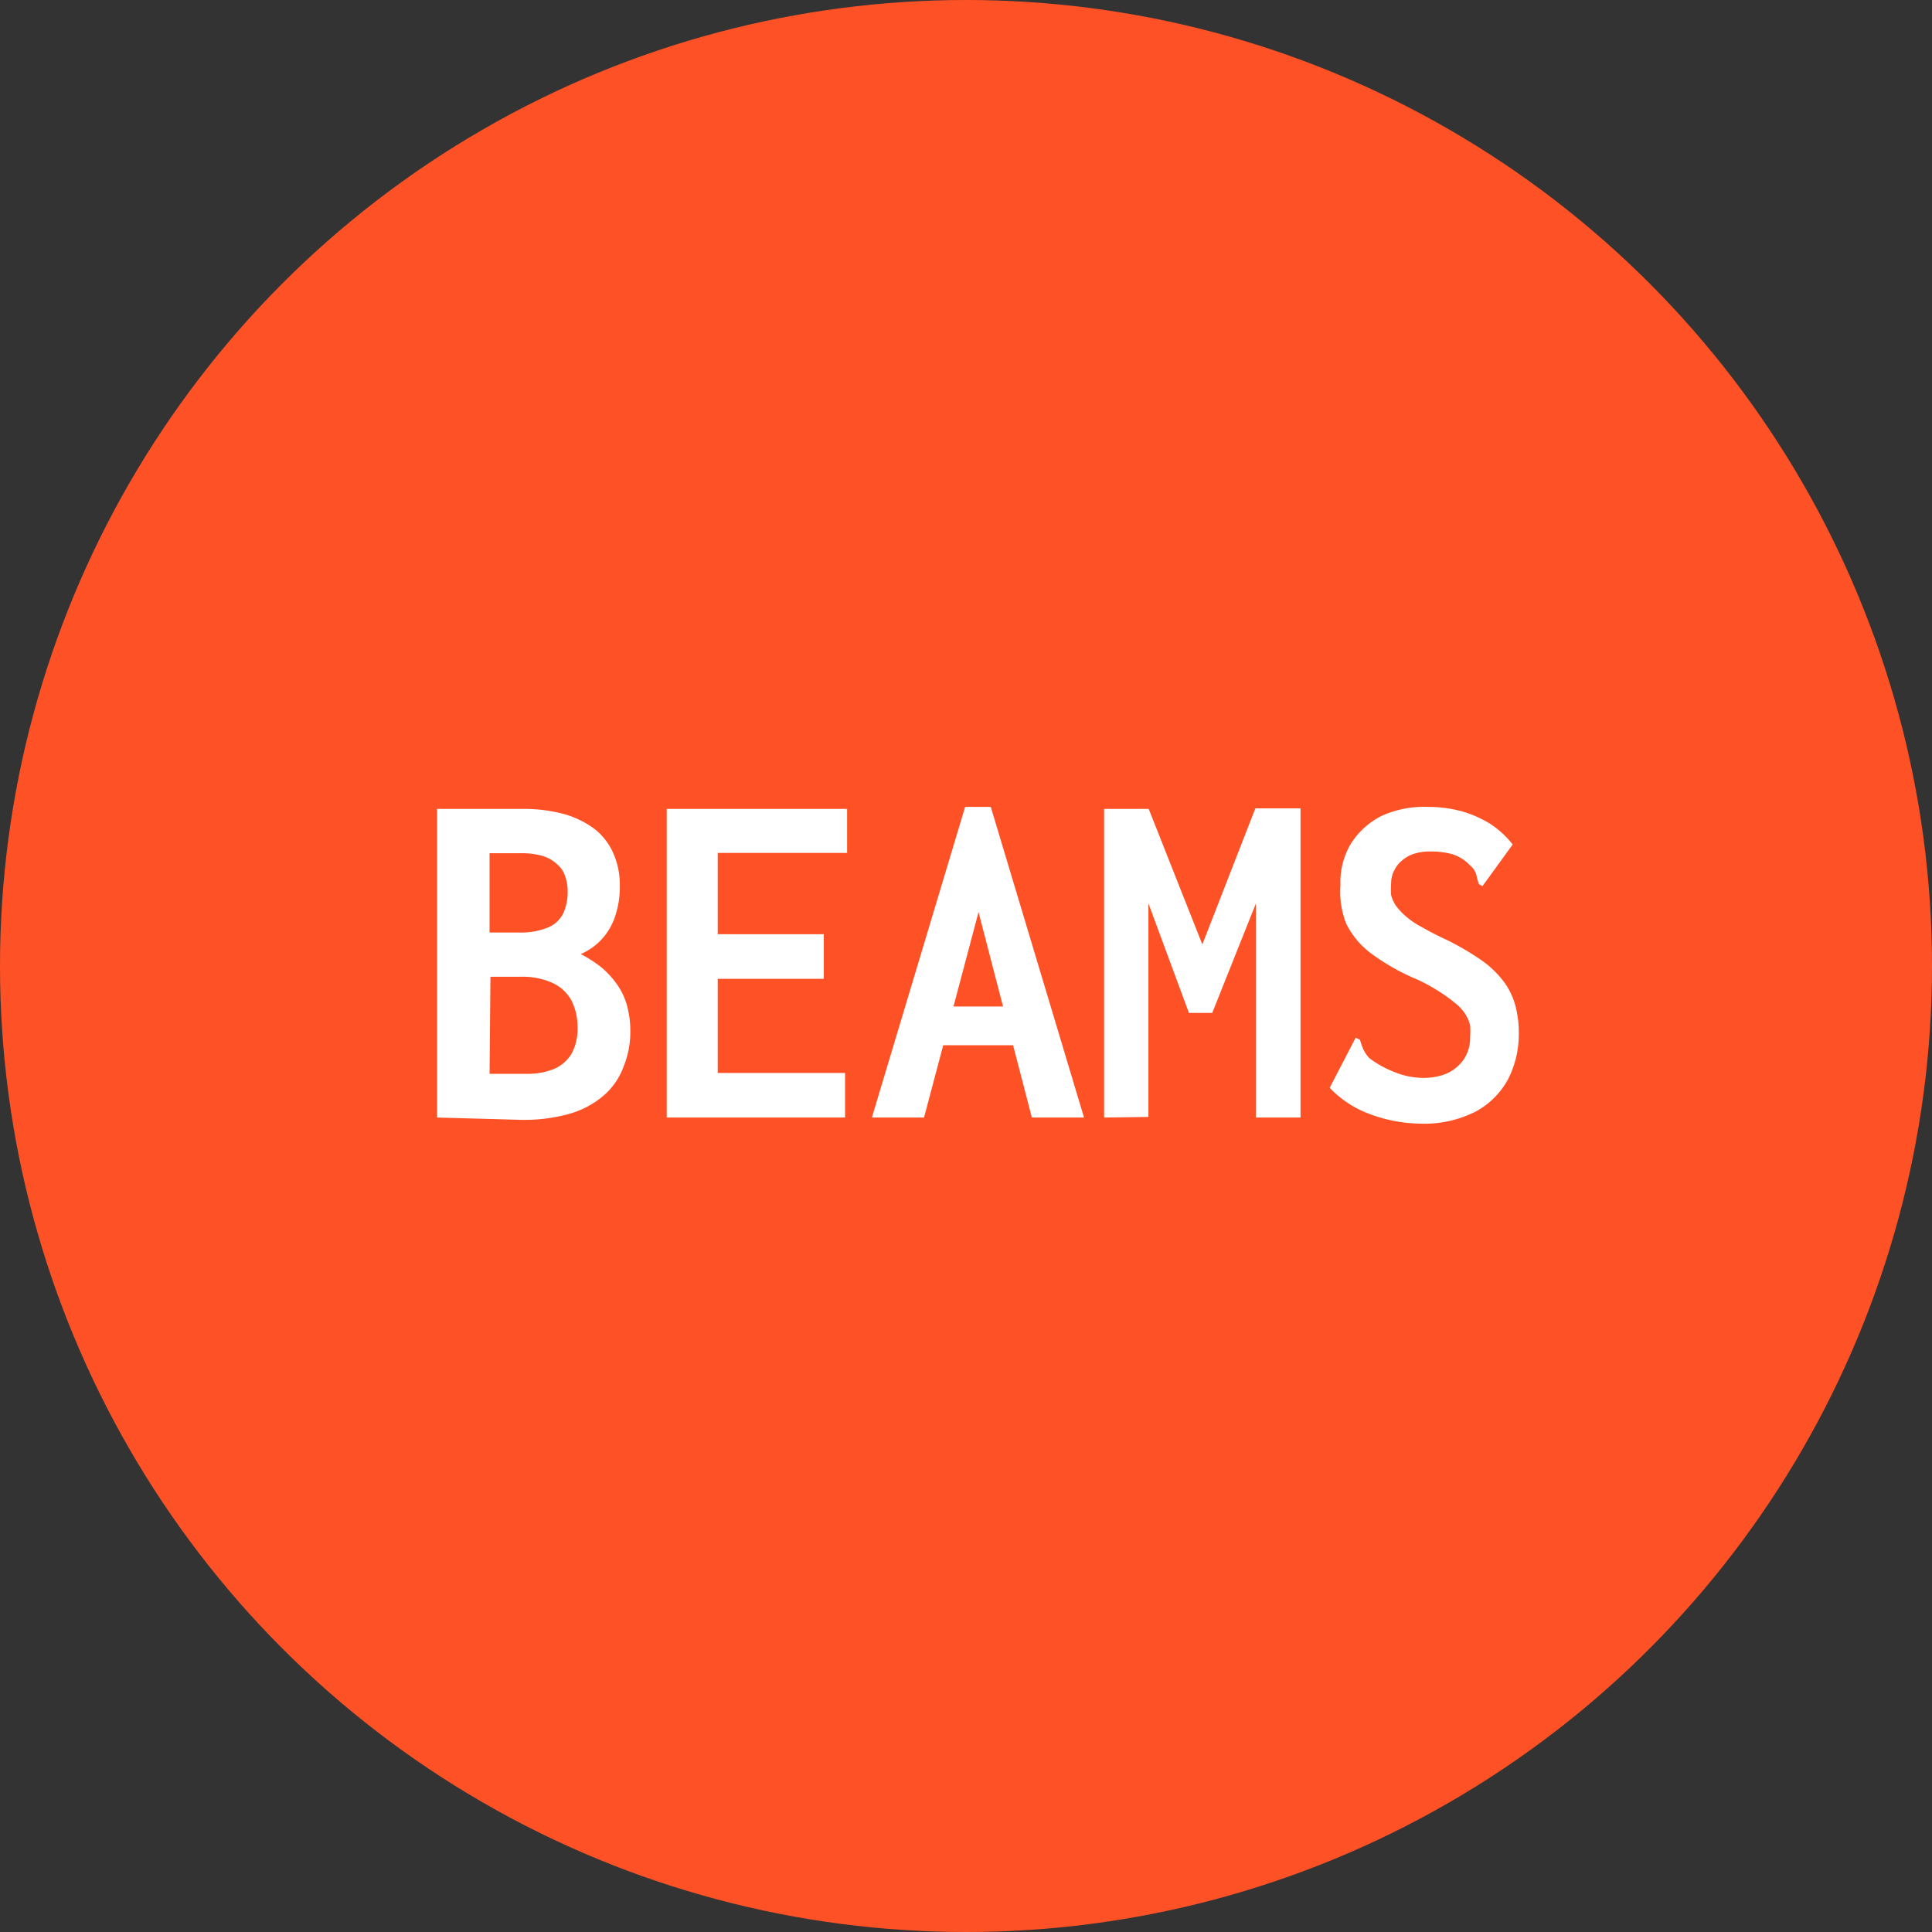
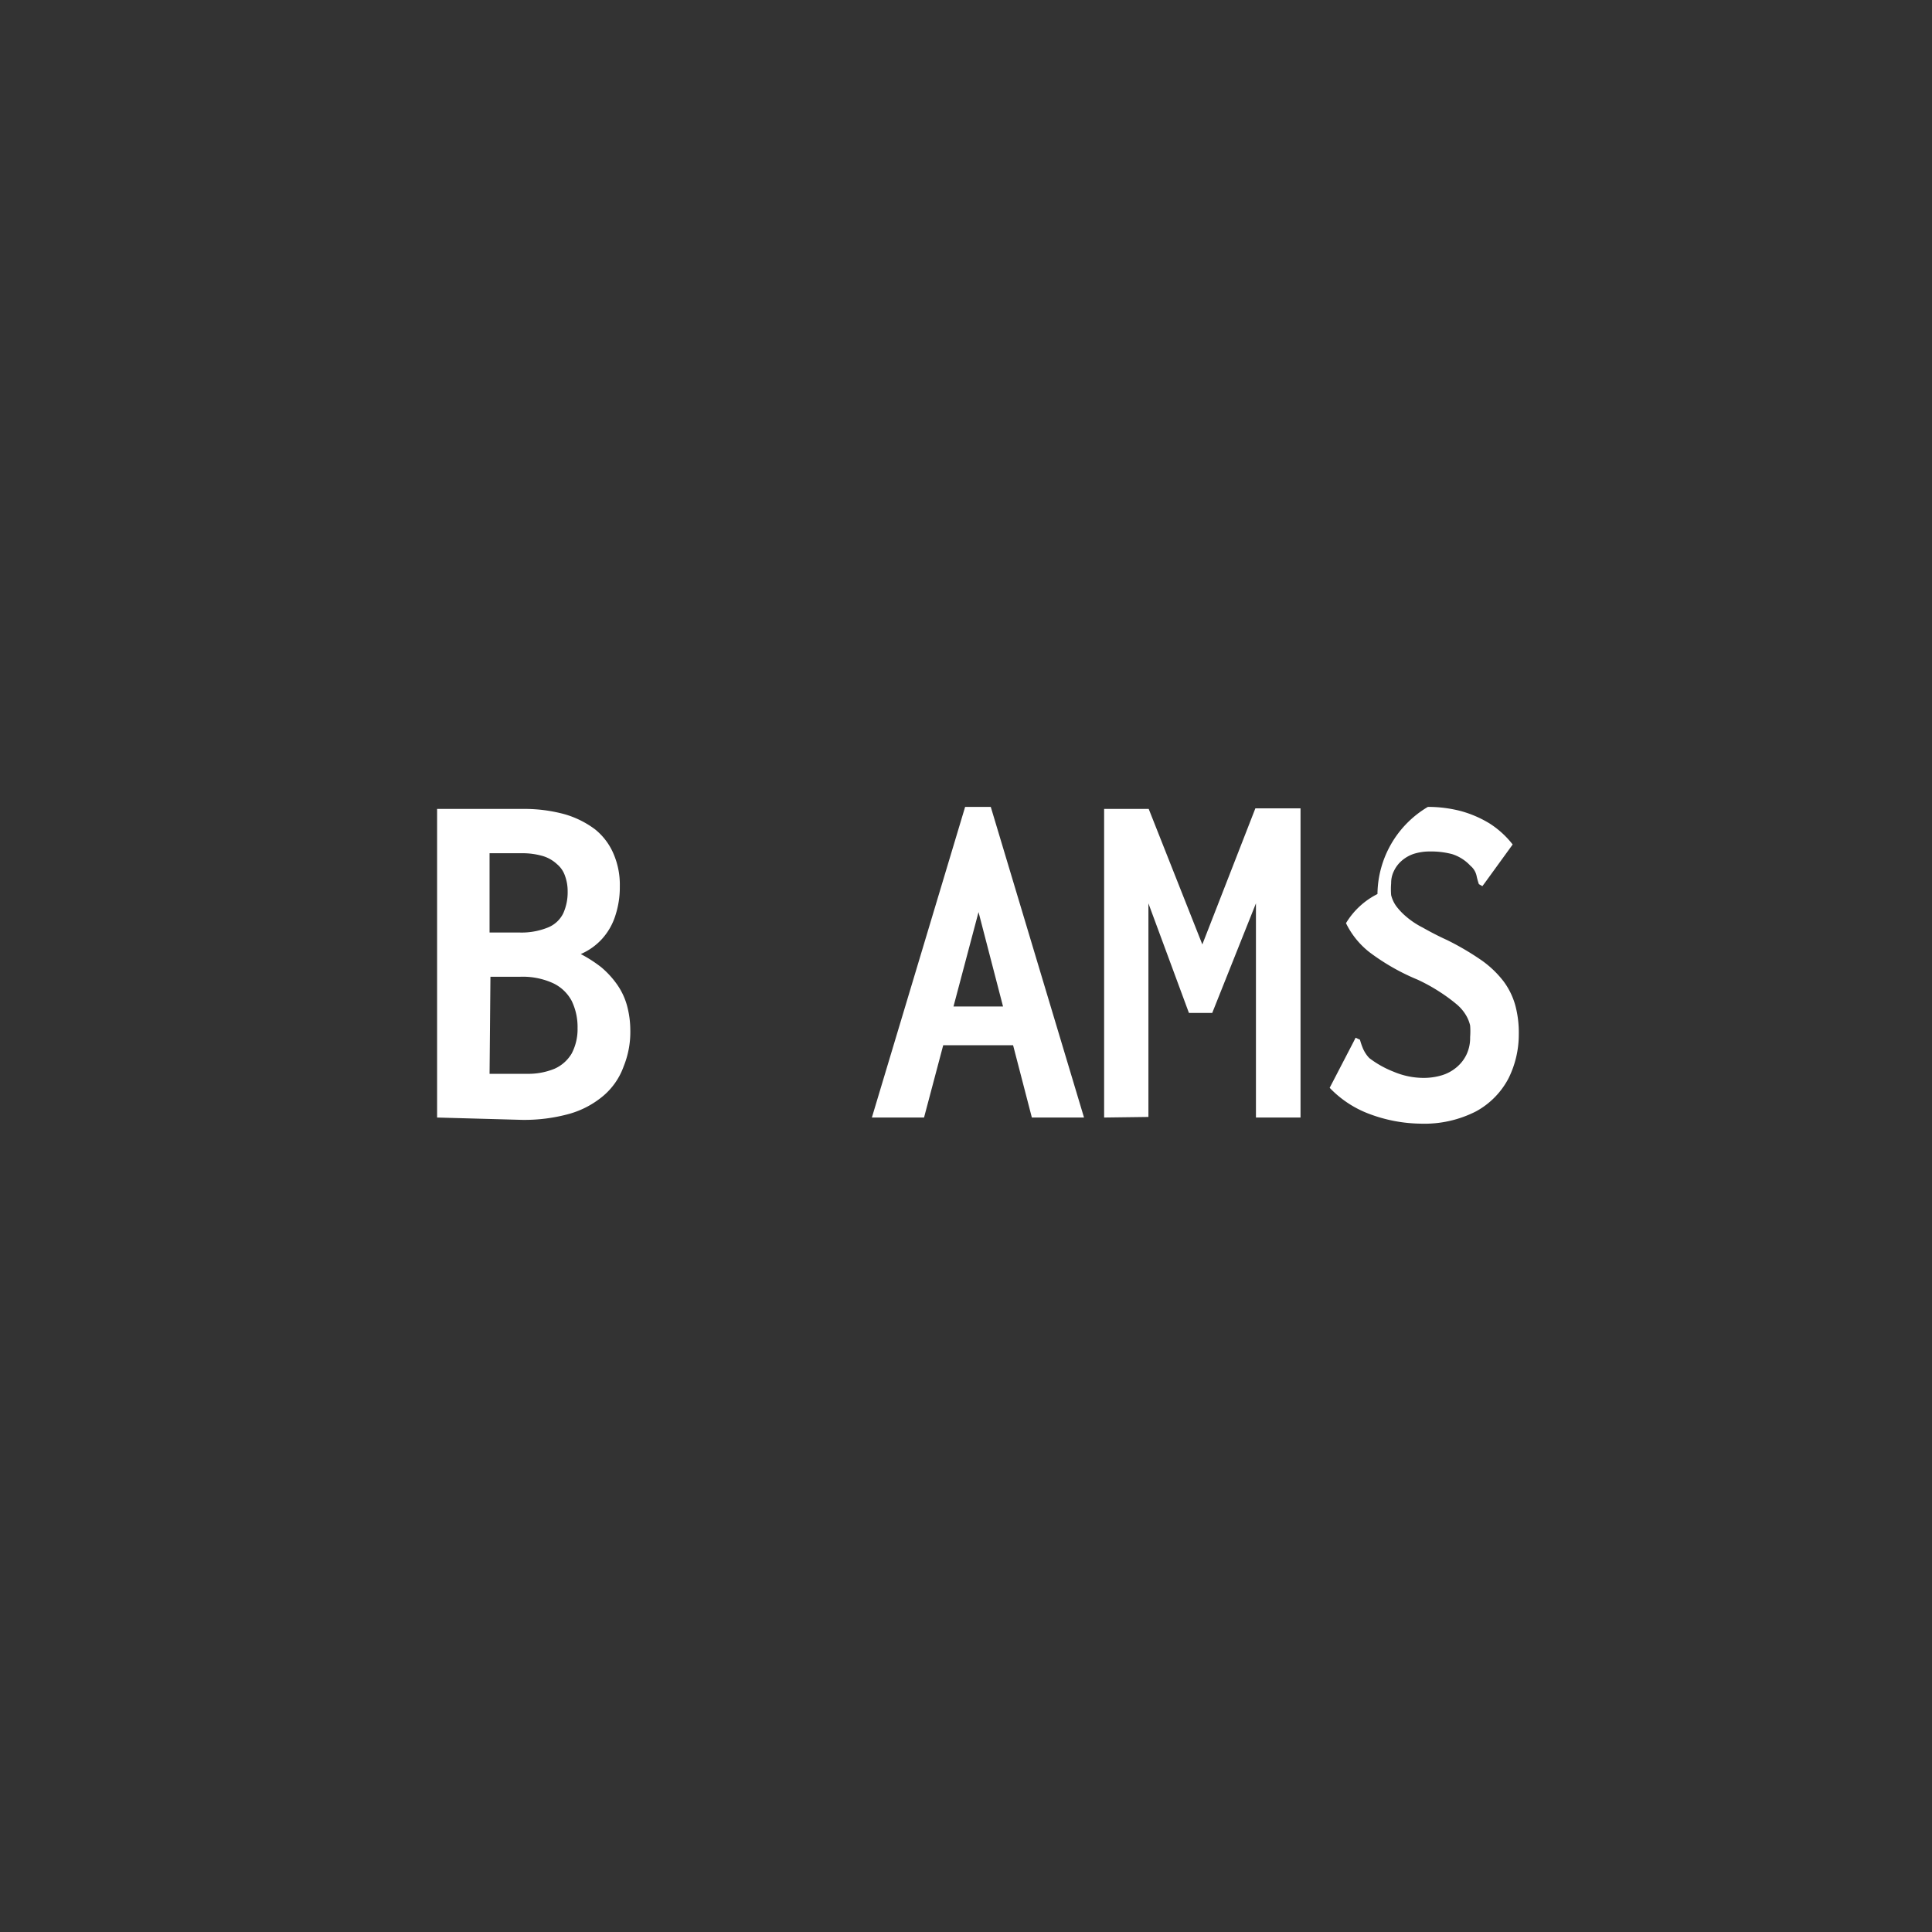
<svg xmlns="http://www.w3.org/2000/svg" width="66.3" height="66.3" viewBox="0 0 66.3 66.3">
  <rect x="0" y="0" width="66.3" height="66.3" fill="#333333" stroke="none" />
  <defs>
    <style>.a{fill:#fe5226;}.b{fill:#fff;}</style>
  </defs>
-   <circle class="a" cx="33.15" cy="33.15" r="33.15" />
  <path class="b" d="M15,38.35V27.76h2.93a5.25,5.25,0,0,1,1.44.18,3.22,3.22,0,0,1,1.05.52,2.16,2.16,0,0,1,.63.83,2.67,2.67,0,0,1,.22,1.12,3.11,3.11,0,0,1-.15,1,2.16,2.16,0,0,1-.46.81,2.12,2.12,0,0,1-.73.52,4.64,4.64,0,0,1,.7.45,3.11,3.11,0,0,1,.55.6,2.33,2.33,0,0,1,.34.73,3.24,3.24,0,0,1,.11.82,3.15,3.15,0,0,1-.23,1.26,2.37,2.37,0,0,1-.69,1,3.13,3.13,0,0,1-1.16.62,5.78,5.78,0,0,1-1.64.21ZM16.8,32h1a2.41,2.41,0,0,0,1-.17,1,1,0,0,0,.53-.49,1.76,1.76,0,0,0,.15-.75,1.51,1.51,0,0,0-.09-.53.89.89,0,0,0-.27-.4,1.24,1.24,0,0,0-.48-.28,2.5,2.5,0,0,0-.72-.1H16.8Zm0,4.85h1.29a2.38,2.38,0,0,0,.93-.17,1.29,1.29,0,0,0,.6-.53,1.8,1.8,0,0,0,.2-.87,2.06,2.06,0,0,0-.2-.93,1.4,1.4,0,0,0-.64-.61,2.51,2.51,0,0,0-1.15-.22h-1Z" />
-   <path class="b" d="M22.88,38.35V27.76h6.19v1.51H24.63v2.79h3.64v1.53H24.63v3.23H29v1.53Z" />
  <path class="b" d="M33.58,31.3l-1.87,7.05H29.92l3.2-10.66H34l3.2,10.66H35.41Zm1.76,4.57H31.65l.24-1.33h3.18Z" />
  <path class="b" d="M37.89,38.35V27.76h1.53l1.84,4.65,1.82-4.67h1.55V38.35H43.1V31l-1.5,3.76h-.8L39.41,31v7.33Z" />
-   <path class="b" d="M47,38.23a3.64,3.64,0,0,1-1.37-.9l.82-1.58.07-.14.15.07a2.13,2.13,0,0,0,.09.27,1.11,1.11,0,0,0,.23.36,3.43,3.43,0,0,0,.84.47,2.64,2.64,0,0,0,1,.21,2.17,2.17,0,0,0,.65-.09,1.42,1.42,0,0,0,.5-.27,1.3,1.3,0,0,0,.34-.43,1.33,1.33,0,0,0,.13-.61,2.58,2.58,0,0,0,0-.4,1.24,1.24,0,0,0-.16-.38,1.48,1.48,0,0,0-.32-.36,5.66,5.66,0,0,0-.53-.39,6.05,6.05,0,0,0-.79-.44A7.5,7.5,0,0,1,47,32.68a2.84,2.84,0,0,1-.81-1A3,3,0,0,1,46,30.38,2.59,2.59,0,0,1,46.33,29a2.65,2.65,0,0,1,1.08-1A3.52,3.52,0,0,1,49,27.69a4.46,4.46,0,0,1,1.12.14,3.83,3.83,0,0,1,1,.43,3.17,3.17,0,0,1,.79.72l-.95,1.31-.09.12-.12-.07a2.45,2.45,0,0,1-.08-.29.62.62,0,0,0-.21-.34,1.46,1.46,0,0,0-.63-.4,2.83,2.83,0,0,0-.76-.09,1.82,1.82,0,0,0-.55.08,1.22,1.22,0,0,0-.42.24,1.06,1.06,0,0,0-.26.34.91.91,0,0,0-.1.43,2.48,2.48,0,0,0,0,.41,1.12,1.12,0,0,0,.17.37,2.19,2.19,0,0,0,.34.36,2.81,2.81,0,0,0,.57.38c.23.13.51.28.84.43a9.38,9.38,0,0,1,1.19.7,3.46,3.46,0,0,1,.75.72,2.5,2.5,0,0,1,.4.82,3.6,3.6,0,0,1,.12,1A3.38,3.38,0,0,1,51.77,37a2.73,2.73,0,0,1-1.12,1.14,3.89,3.89,0,0,1-1.91.42A5.16,5.16,0,0,1,47,38.23Z" />
+   <path class="b" d="M47,38.23a3.64,3.64,0,0,1-1.37-.9l.82-1.58.07-.14.15.07a2.13,2.13,0,0,0,.09.27,1.11,1.11,0,0,0,.23.36,3.43,3.43,0,0,0,.84.47,2.64,2.64,0,0,0,1,.21,2.17,2.17,0,0,0,.65-.09,1.42,1.42,0,0,0,.5-.27,1.3,1.3,0,0,0,.34-.43,1.33,1.33,0,0,0,.13-.61,2.58,2.58,0,0,0,0-.4,1.24,1.24,0,0,0-.16-.38,1.48,1.48,0,0,0-.32-.36,5.66,5.66,0,0,0-.53-.39,6.05,6.05,0,0,0-.79-.44A7.5,7.5,0,0,1,47,32.68a2.84,2.84,0,0,1-.81-1a2.65,2.65,0,0,1,1.08-1A3.52,3.52,0,0,1,49,27.69a4.46,4.46,0,0,1,1.12.14,3.83,3.83,0,0,1,1,.43,3.17,3.17,0,0,1,.79.72l-.95,1.31-.09.12-.12-.07a2.45,2.45,0,0,1-.08-.29.62.62,0,0,0-.21-.34,1.46,1.46,0,0,0-.63-.4,2.83,2.83,0,0,0-.76-.09,1.82,1.82,0,0,0-.55.08,1.22,1.22,0,0,0-.42.24,1.06,1.06,0,0,0-.26.34.91.91,0,0,0-.1.43,2.48,2.48,0,0,0,0,.41,1.12,1.12,0,0,0,.17.37,2.19,2.19,0,0,0,.34.36,2.81,2.81,0,0,0,.57.38c.23.13.51.28.84.43a9.38,9.38,0,0,1,1.19.7,3.46,3.46,0,0,1,.75.72,2.5,2.5,0,0,1,.4.82,3.6,3.6,0,0,1,.12,1A3.38,3.38,0,0,1,51.77,37a2.73,2.73,0,0,1-1.12,1.14,3.89,3.89,0,0,1-1.91.42A5.16,5.16,0,0,1,47,38.23Z" />
</svg>